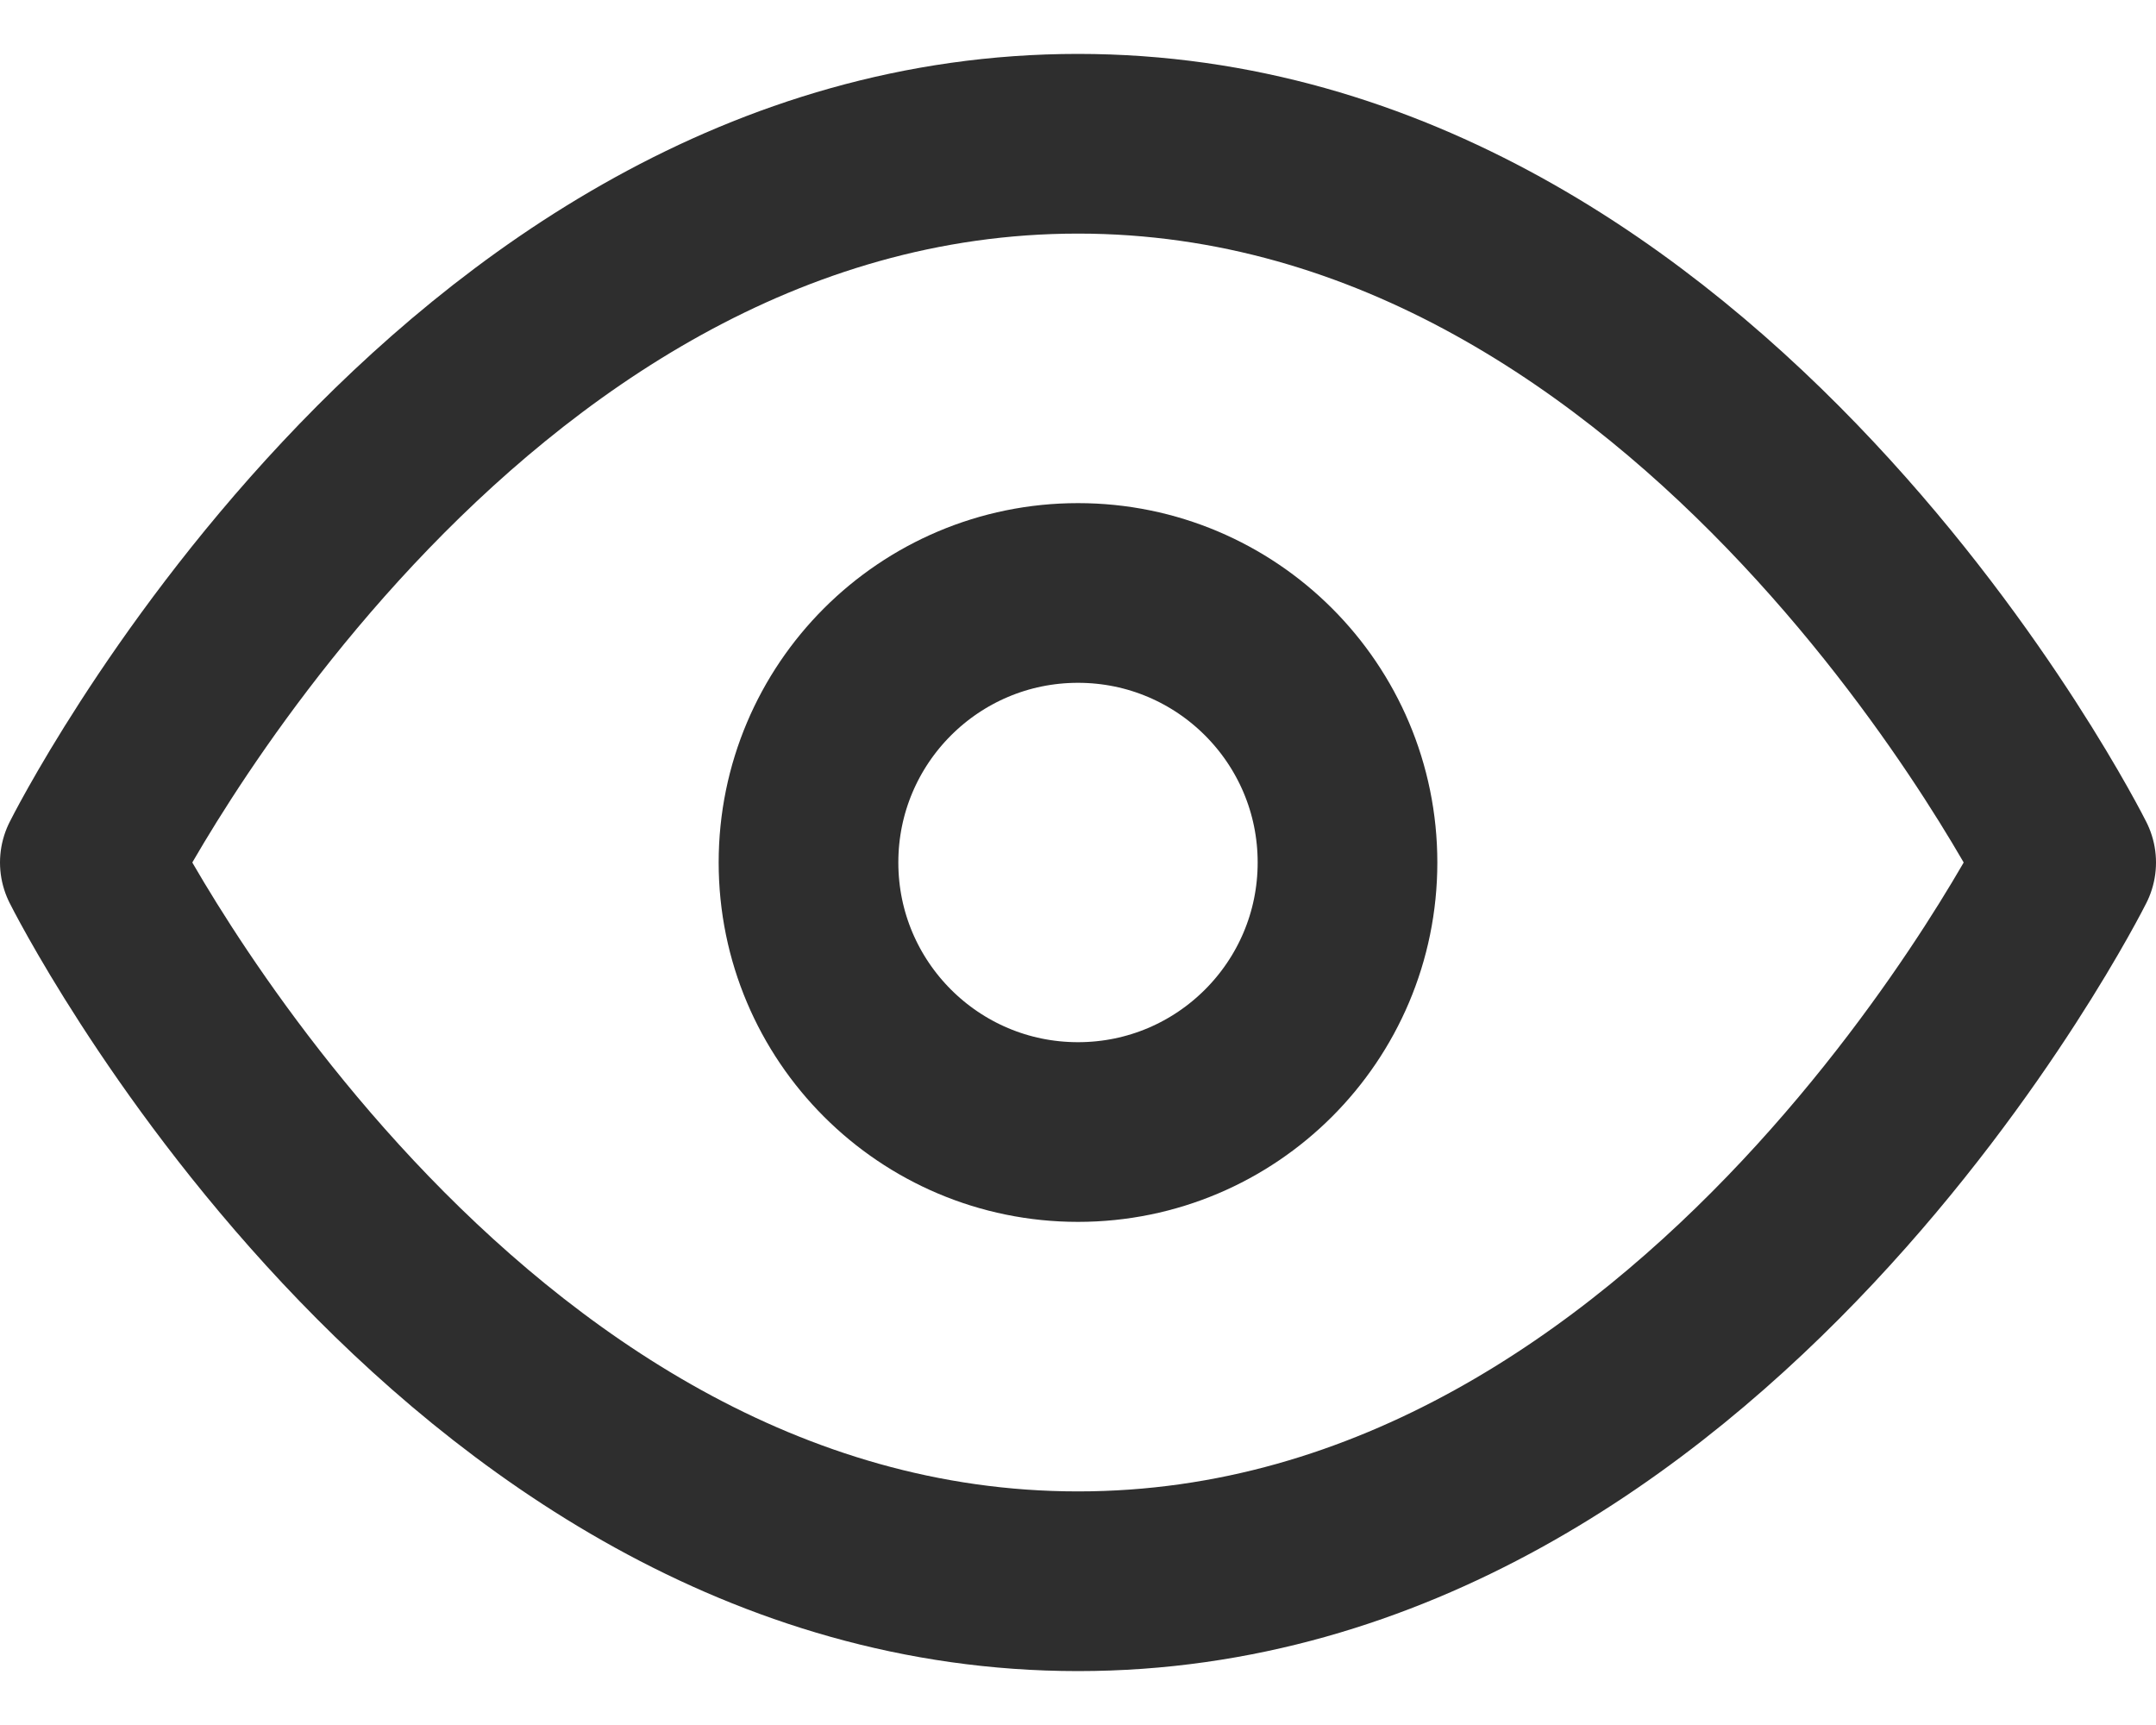
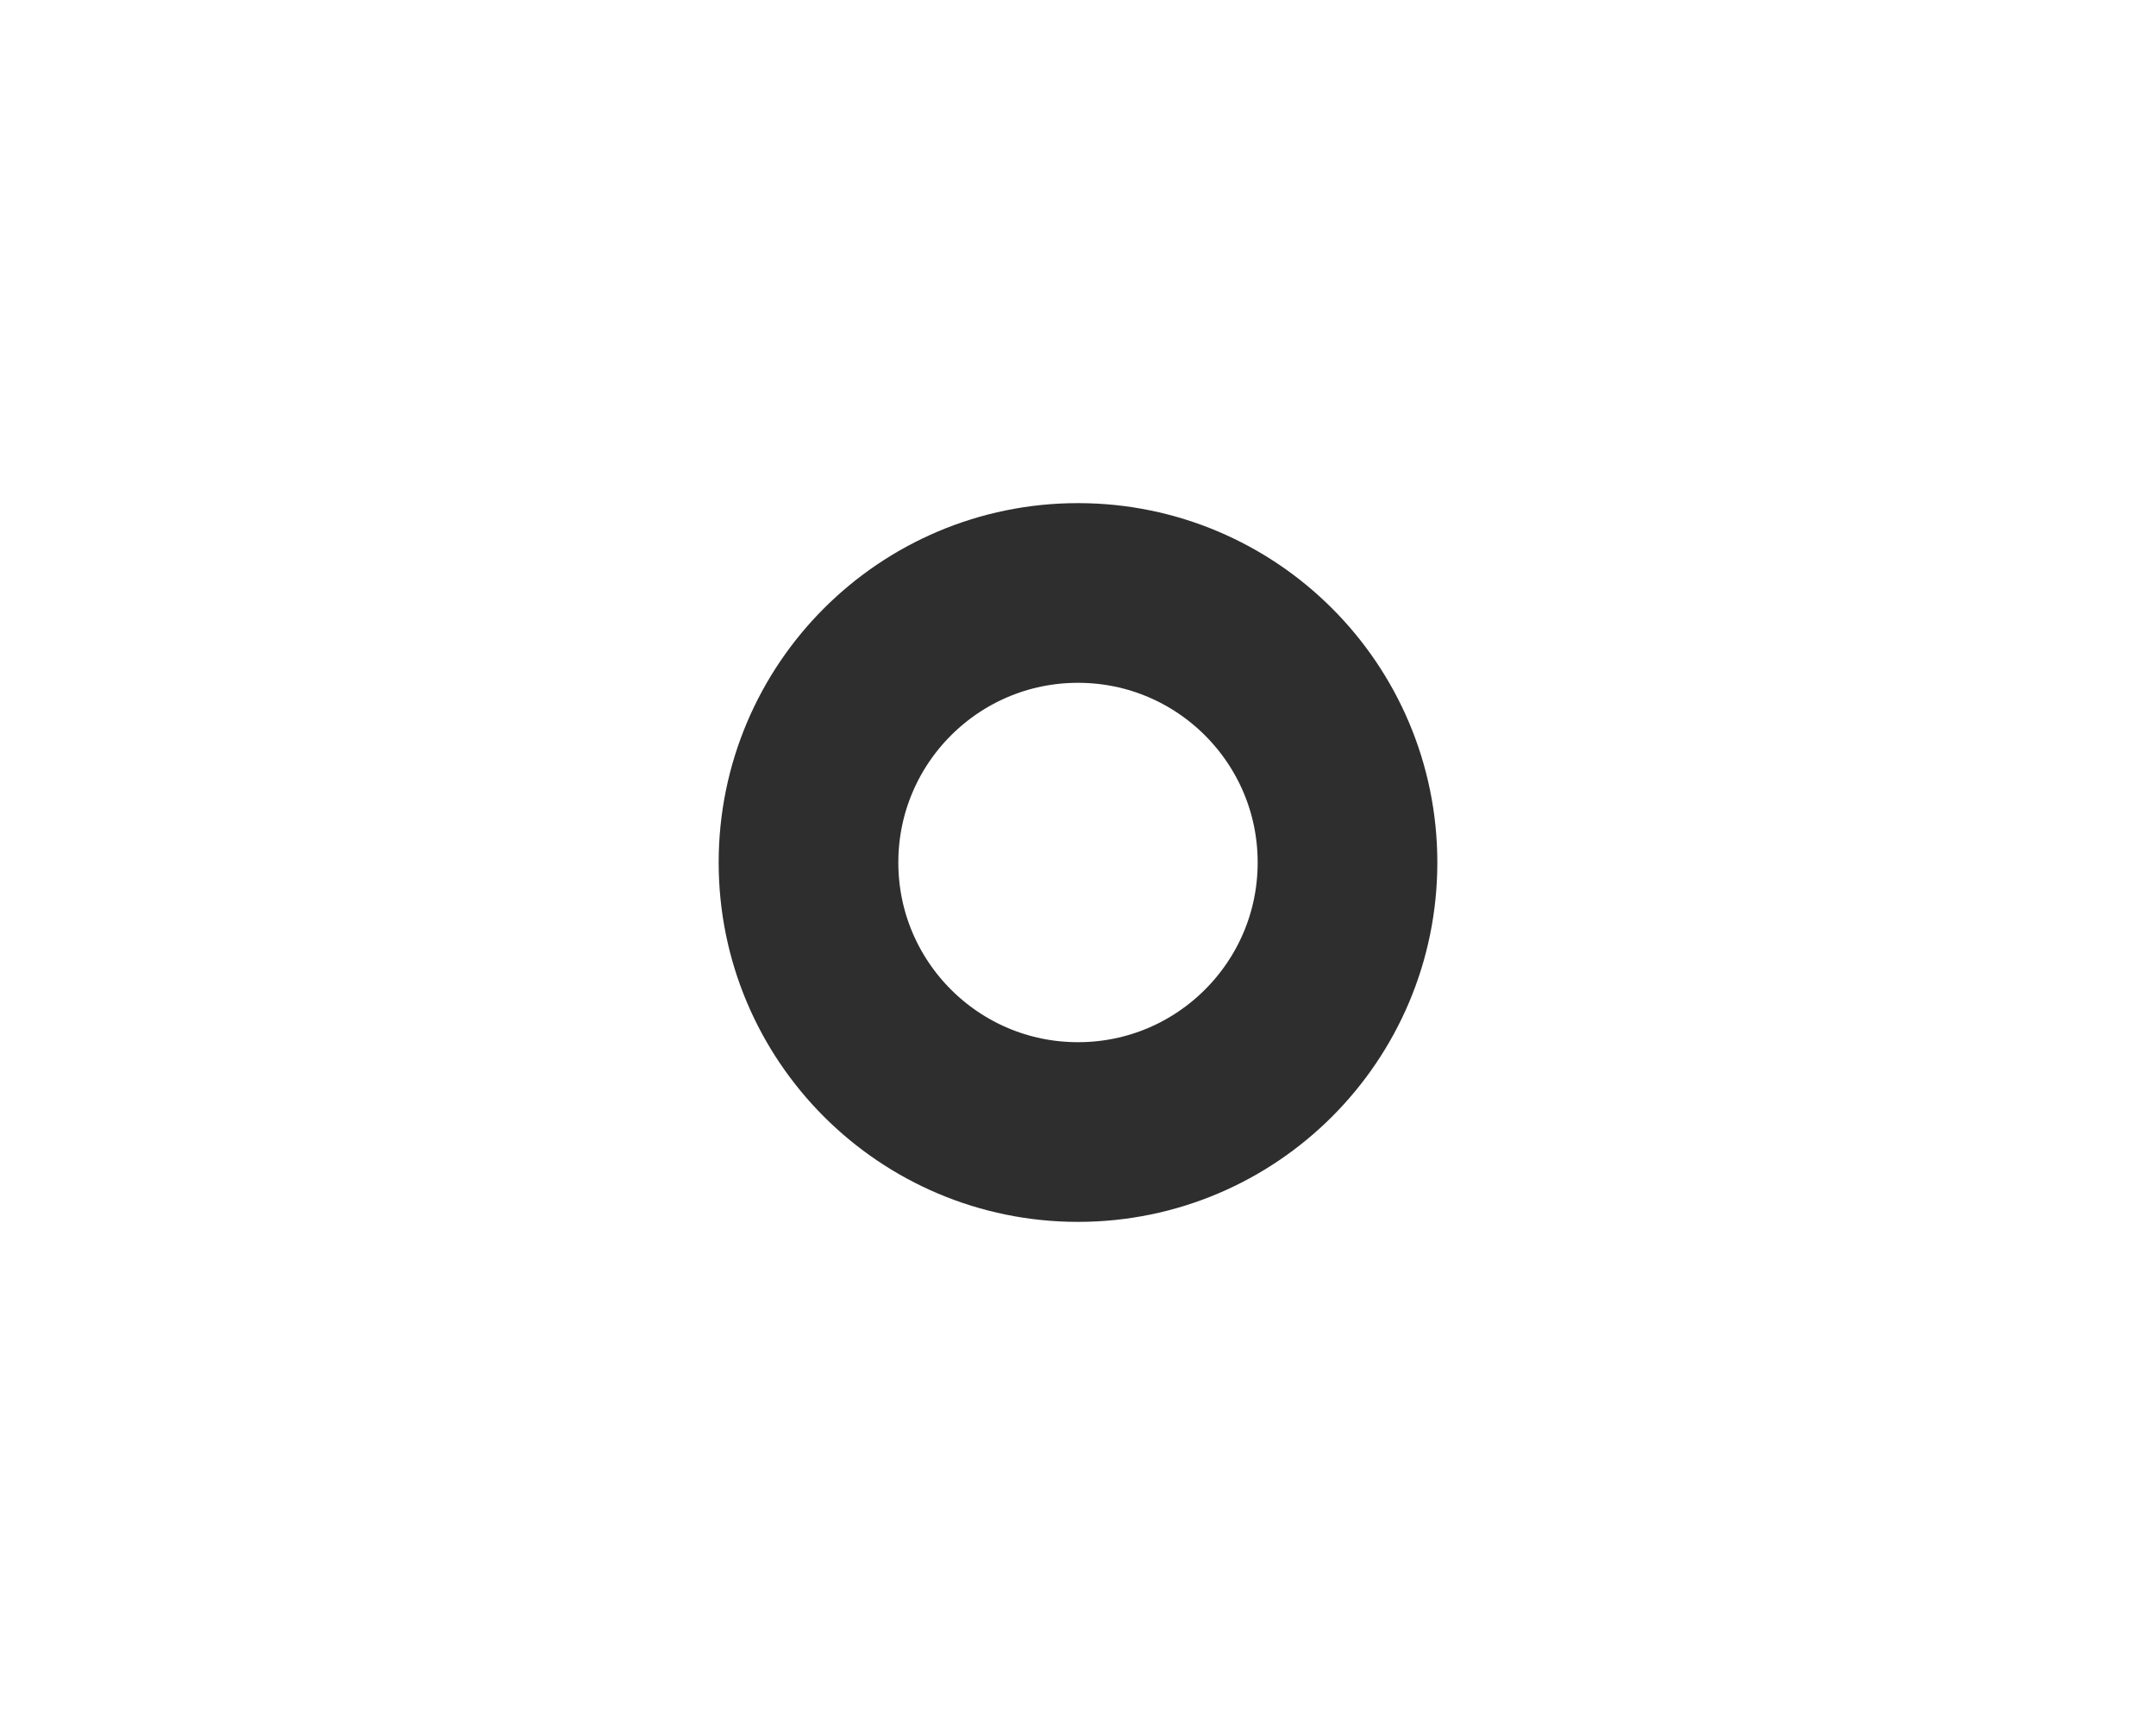
<svg xmlns="http://www.w3.org/2000/svg" width="30" height="24" viewBox="0 0 30 24" fill="none">
-   <path d="M1.25 12C1.25 12 6.25 2 15 2C23.75 2 28.75 12 28.75 12C28.75 12 23.75 22 15 22C6.25 22 1.25 12 1.25 12Z" stroke="#2E2E2E" stroke-width="2.5" stroke-linecap="round" stroke-linejoin="round" />
  <path d="M15 15.75C17.071 15.75 18.75 14.071 18.75 12C18.75 9.929 17.071 8.25 15 8.25C12.929 8.25 11.25 9.929 11.25 12C11.25 14.071 12.929 15.75 15 15.75Z" stroke="#2E2E2E" stroke-width="2.5" stroke-linecap="round" stroke-linejoin="round" />
</svg>